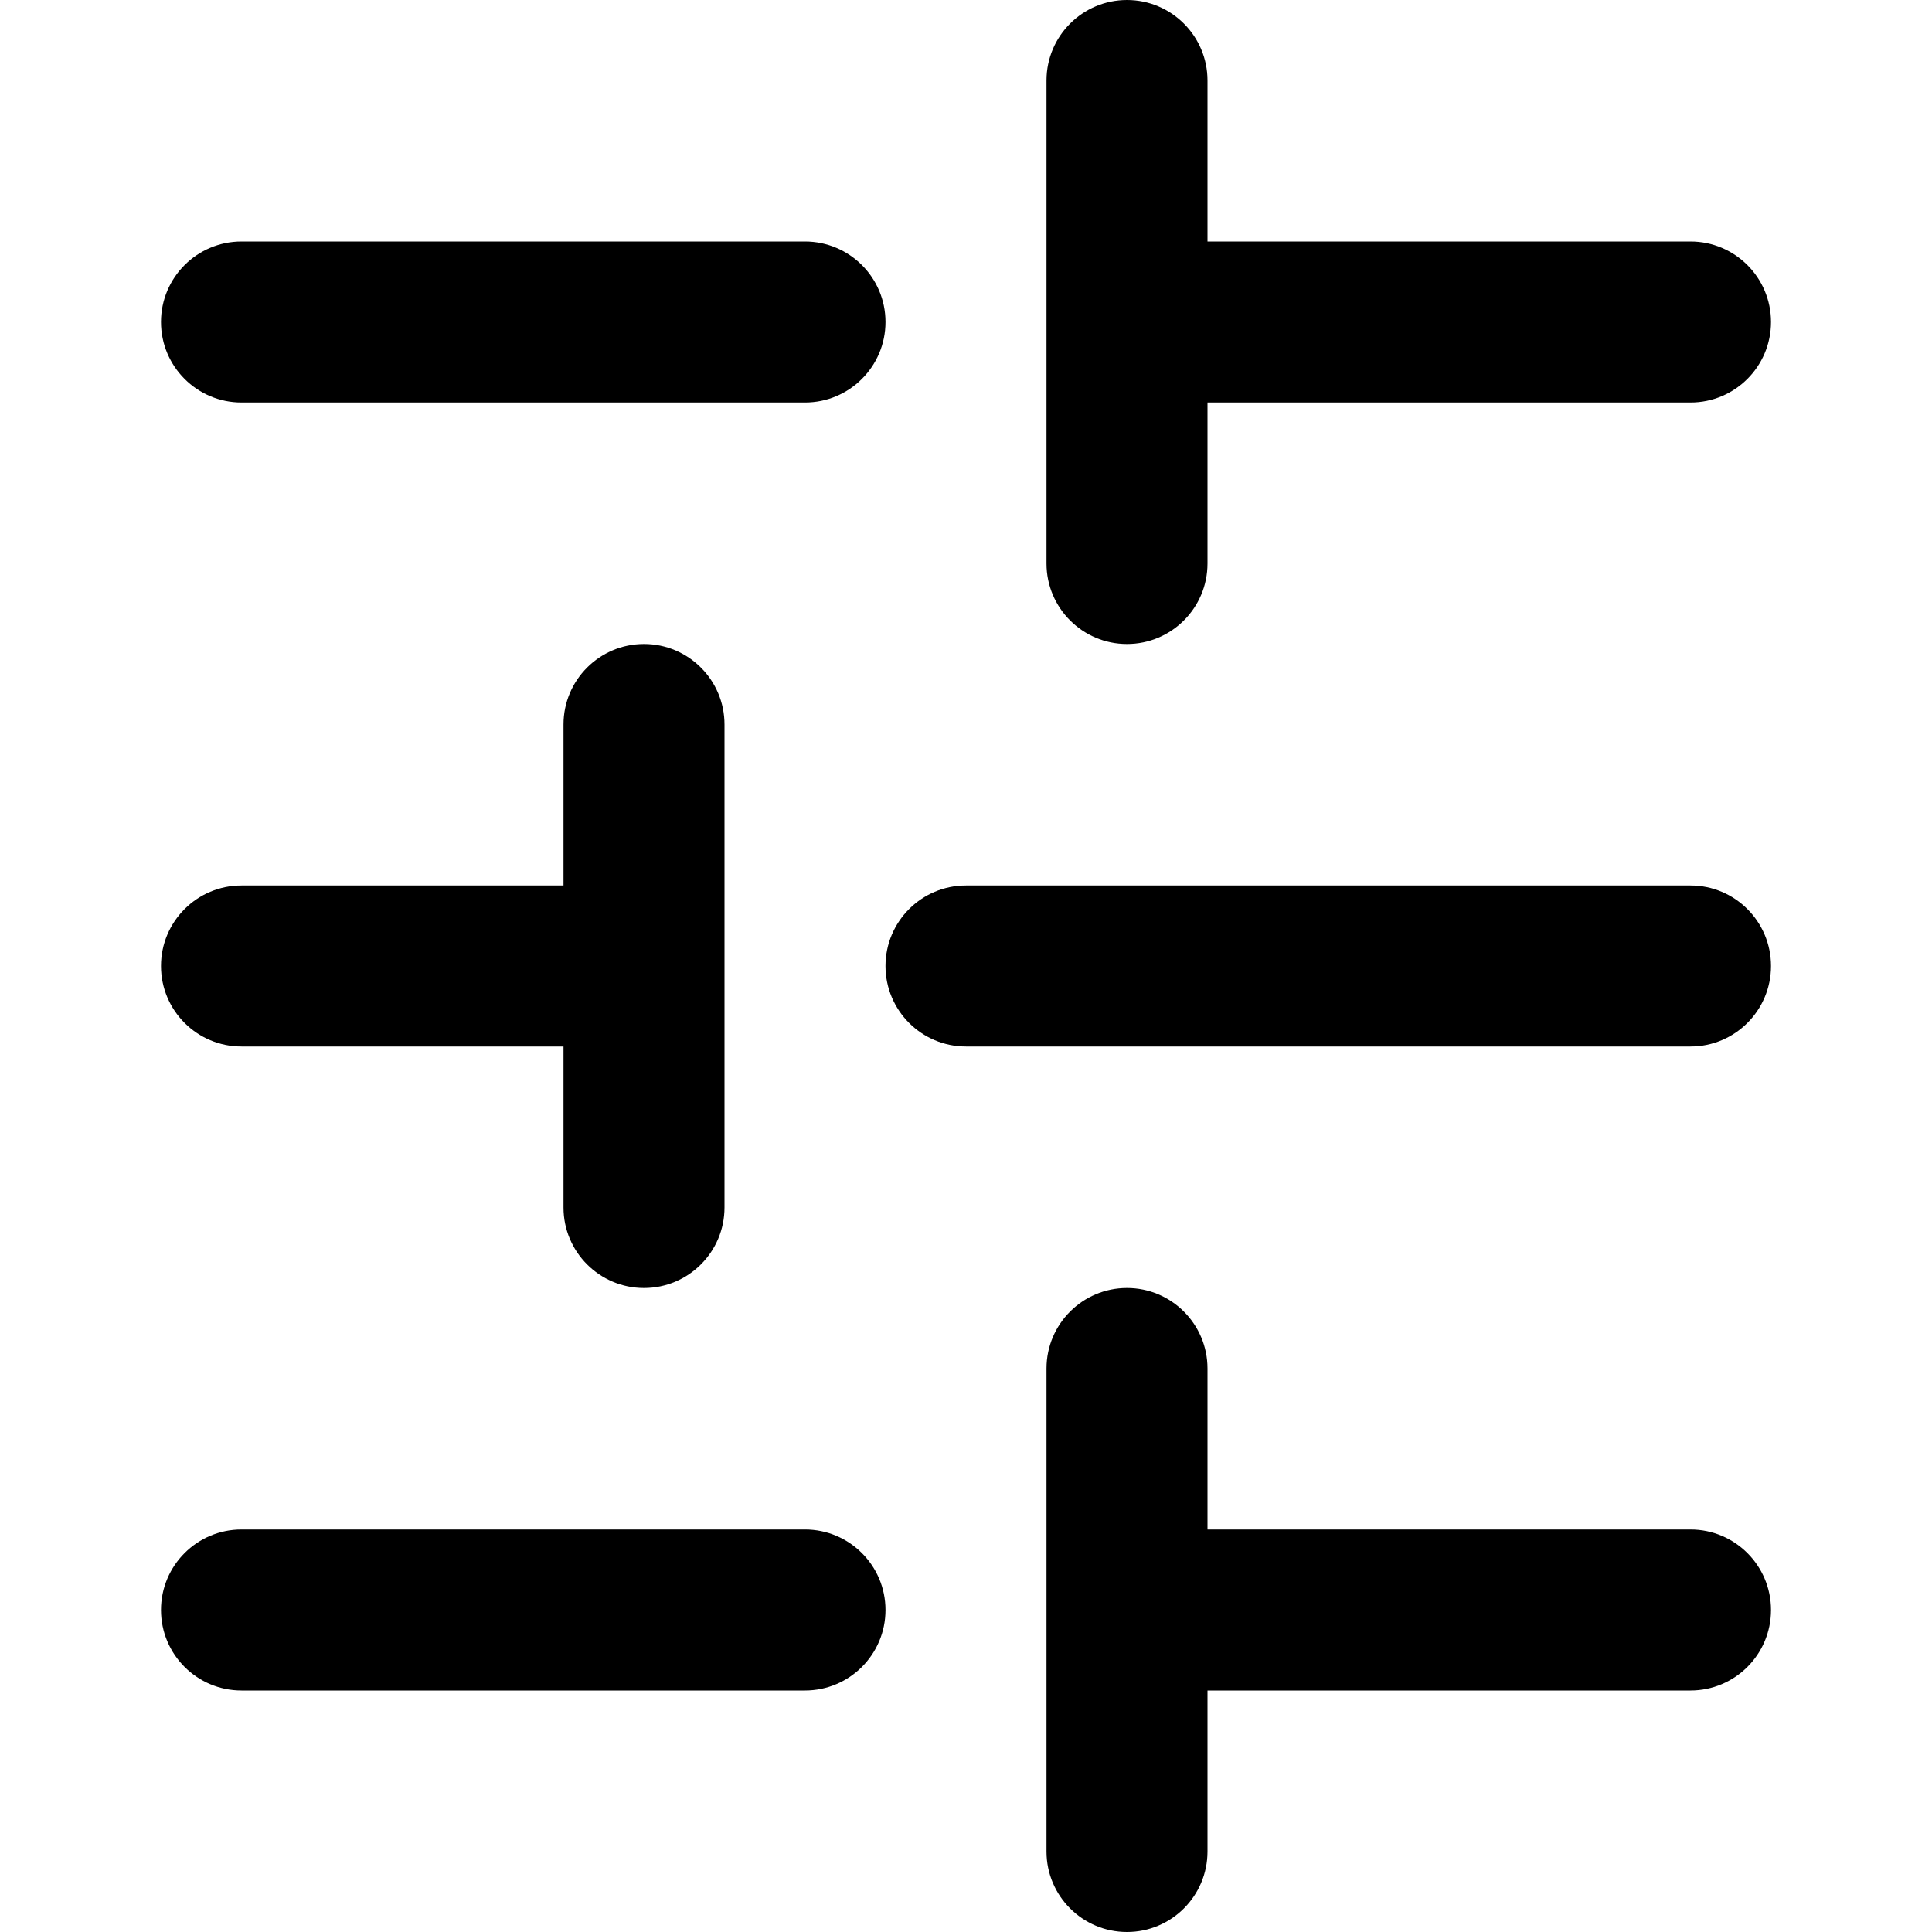
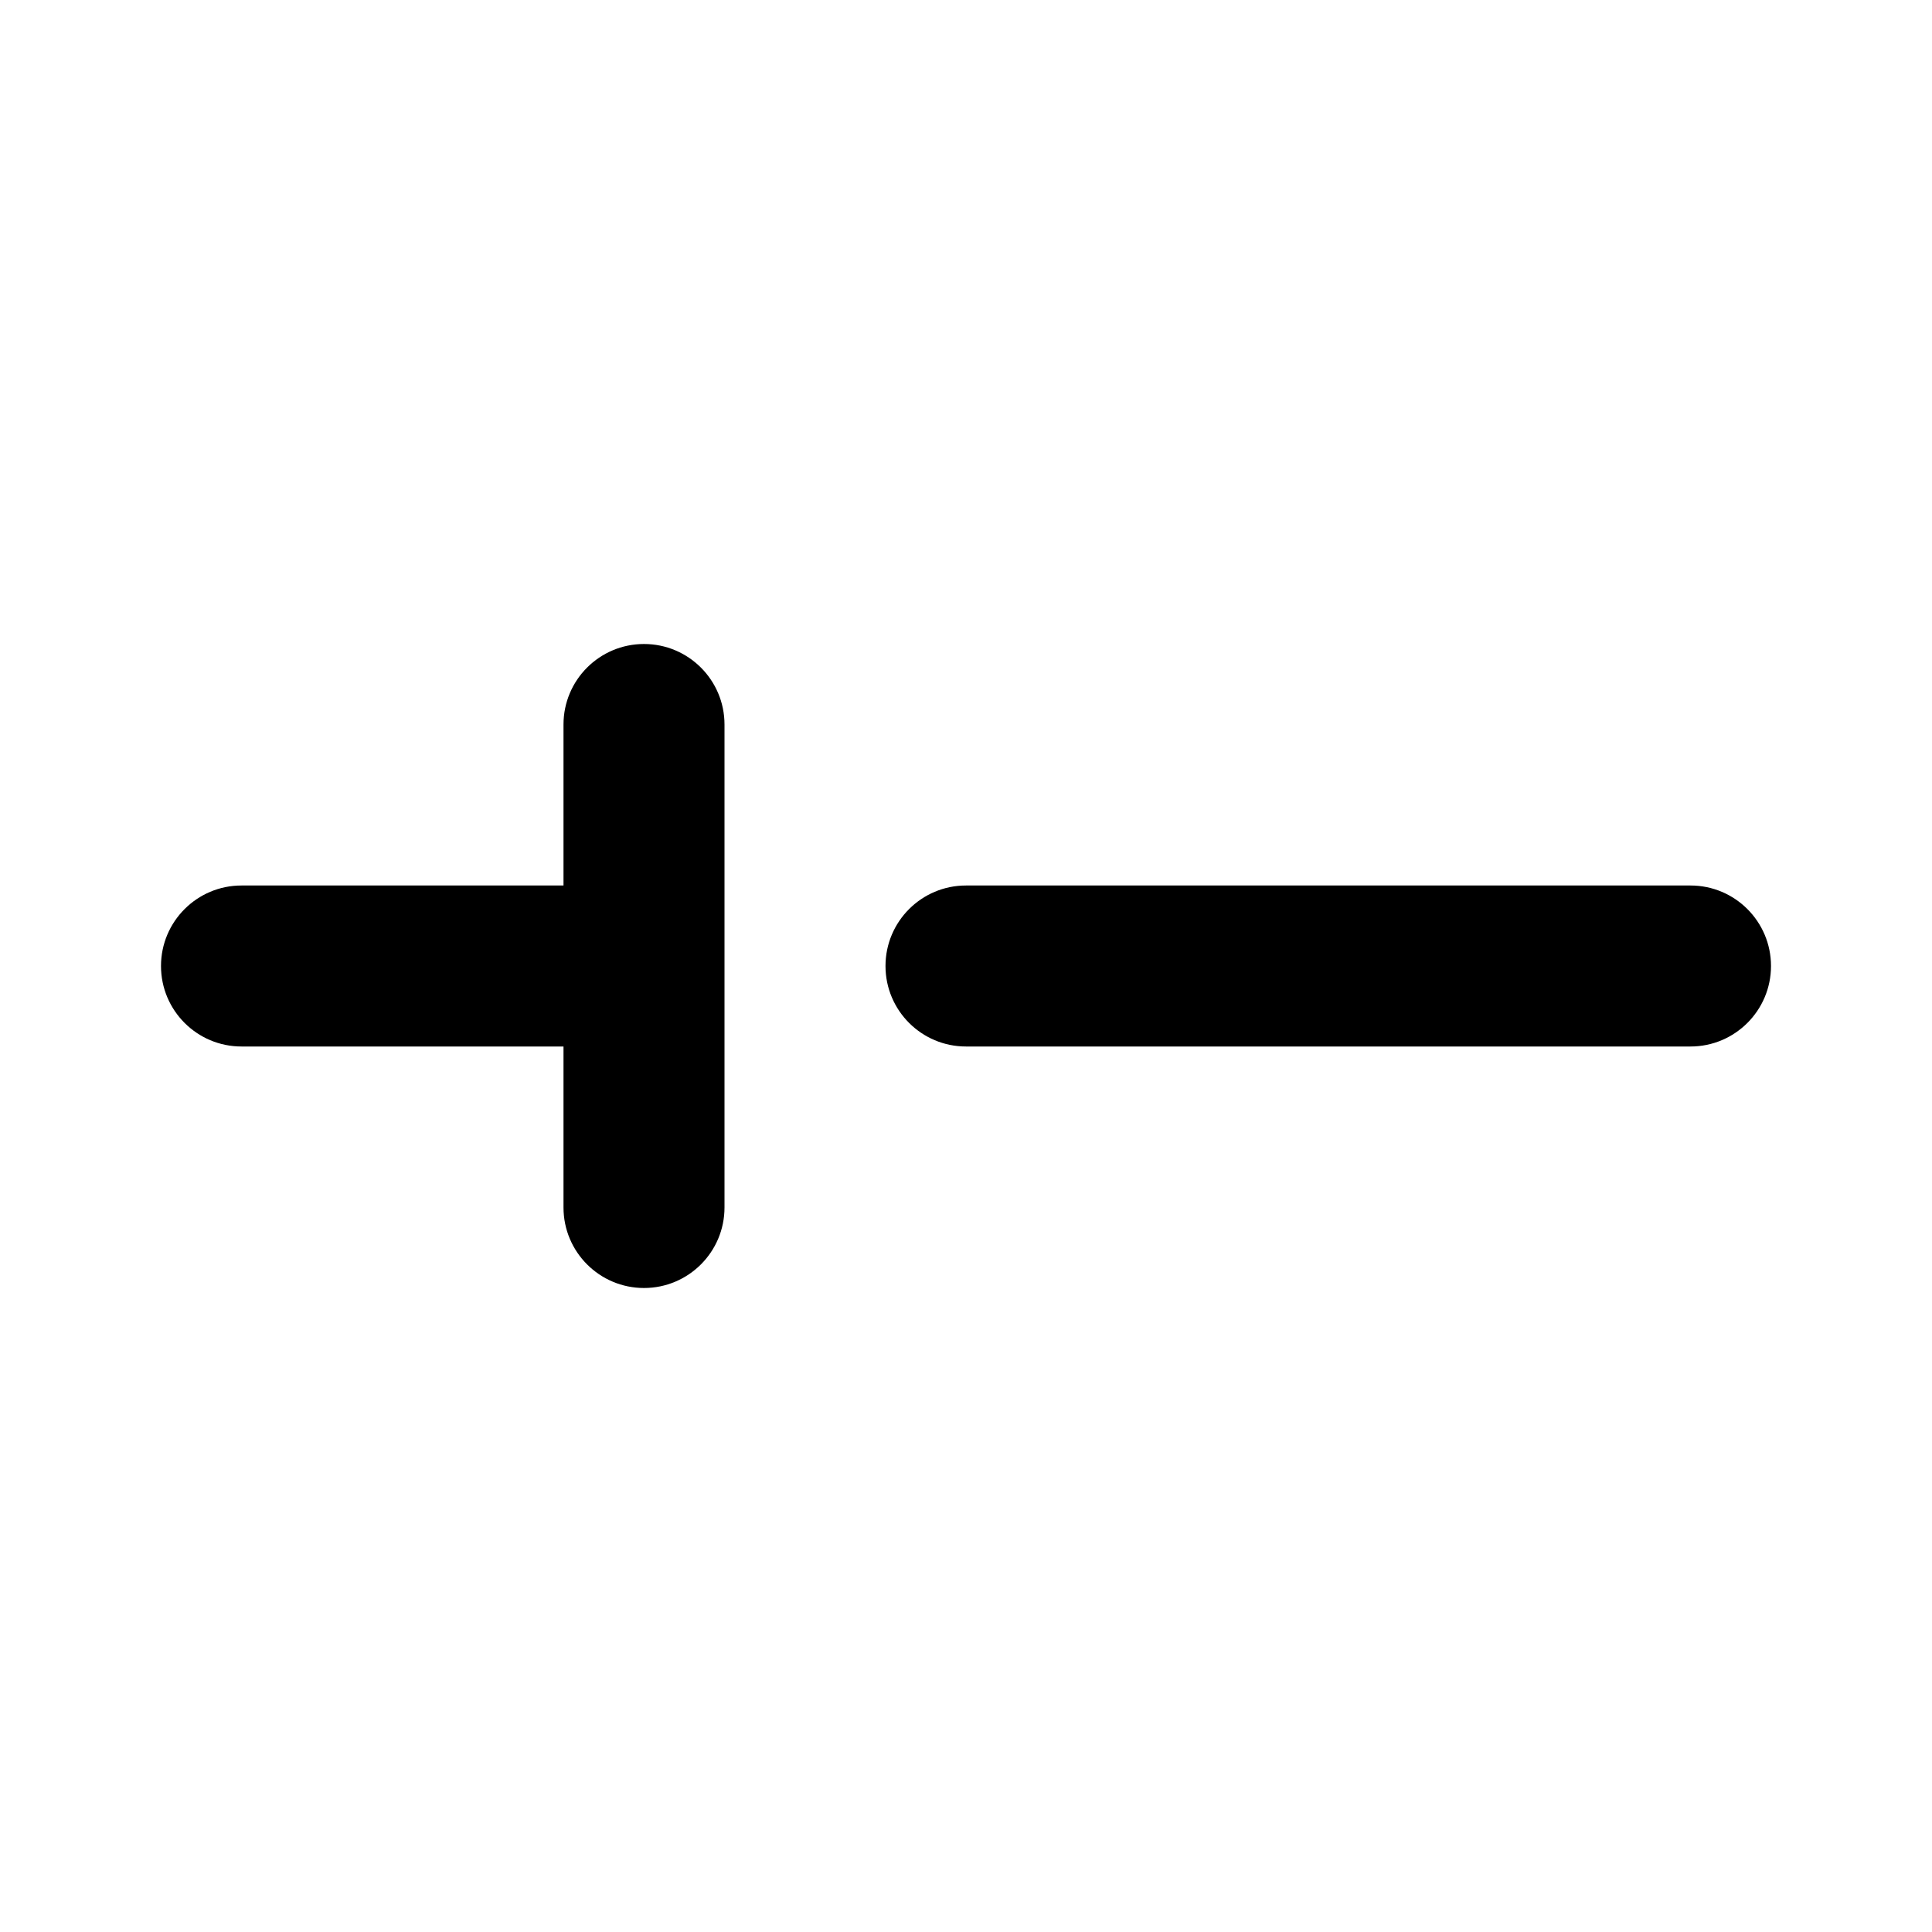
<svg xmlns="http://www.w3.org/2000/svg" width="800px" height="800px" viewBox="0 0 24 24" fill="none">
-   <path d="M2 20C2 19.448 2.448 19 3 19H10C10.552 19 11 19.448 11 20C11 20.552 10.552 21 10 21H3C2.448 21 2 20.552 2 20Z" fill="#000000" />
-   <path d="M15 19V17C15 16.448 14.552 16 14 16C13.448 16 13 16.448 13 17V23C13 23.552 13.448 24 14 24C14.552 24 15 23.552 15 23V21H21C21.552 21 22 20.552 22 20C22 19.448 21.552 19 21 19H15Z" fill="#000000" />
  <path d="M12 11C11.448 11 11 11.448 11 12C11 12.552 11.448 13 12 13L21 13C21.552 13 22 12.552 22 12C22 11.448 21.552 11 21 11L12 11Z" fill="#000000" />
  <path d="M2 12C2 11.448 2.448 11 3 11H7V9C7 8.448 7.448 8 8 8C8.552 8 9 8.448 9 9V15C9 15.552 8.552 16 8 16C7.448 16 7 15.552 7 15V13H3C2.448 13 2 12.552 2 12Z" fill="#000000" />
-   <path d="M15 3V1C15 0.448 14.552 0 14 0C13.448 0 13 0.448 13 1V7C13 7.552 13.448 8 14 8C14.552 8 15 7.552 15 7V5H21C21.552 5 22 4.552 22 4C22 3.448 21.552 3 21 3H15Z" fill="#000000" />
-   <path d="M2 4C2 4.552 2.448 5 3 5H10C10.552 5 11 4.552 11 4C11 3.448 10.552 3 10 3H3C2.448 3 2 3.448 2 4Z" fill="#000000" />
</svg>